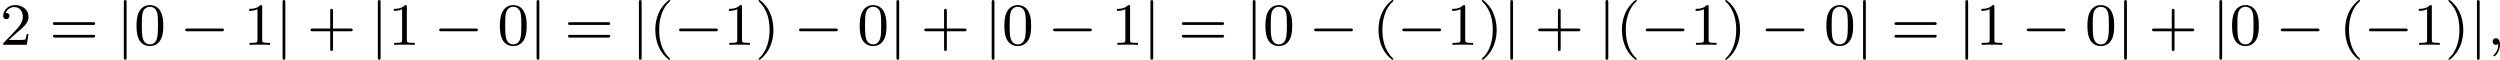
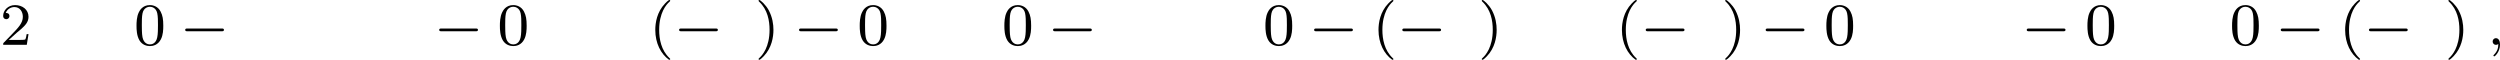
<svg xmlns="http://www.w3.org/2000/svg" xmlns:xlink="http://www.w3.org/1999/xlink" version="1.1" width="666.782pt" height="15.94pt" viewBox="176.206 819.598 666.782 15.94">
  <defs>
    <path id="g2-59" d="M1.49-.12C1.49 .399 1.379 .853 .885 1.347C.853 1.371 .837 1.387 .837 1.427C.837 1.49 .901 1.538 .956 1.538C1.052 1.538 1.714 .909 1.714-.024C1.714-.534 1.522-.885 1.172-.885C.893-.885 .733-.662 .733-.446C.733-.223 .885 0 1.18 0C1.371 0 1.49-.112 1.49-.12Z" />
    <path id="g1-0" d="M5.571-1.809C5.699-1.809 5.874-1.809 5.874-1.993S5.699-2.176 5.571-2.176H1.004C.877-2.176 .701-2.176 .701-1.993S.877-1.809 1.004-1.809H5.571Z" />
-     <path id="g1-106" d="M1.355-5.675C1.355-5.802 1.355-5.978 1.172-5.978S.988-5.802 .988-5.675V1.69C.988 1.817 .988 1.993 1.172 1.993S1.355 1.817 1.355 1.69V-5.675Z" />
    <path id="g5-40" d="M2.654 1.993C2.718 1.993 2.813 1.993 2.813 1.897C2.813 1.865 2.805 1.857 2.702 1.753C1.61 .725 1.339-.757 1.339-1.993C1.339-4.288 2.287-5.364 2.694-5.731C2.805-5.834 2.813-5.842 2.813-5.882S2.782-5.978 2.702-5.978C2.574-5.978 2.176-5.571 2.112-5.499C1.044-4.384 .821-2.949 .821-1.993C.821-.207 1.57 1.227 2.654 1.993Z" />
    <path id="g5-41" d="M2.463-1.993C2.463-2.75 2.335-3.658 1.841-4.599C1.451-5.332 .725-5.978 .582-5.978C.502-5.978 .478-5.922 .478-5.882C.478-5.85 .478-5.834 .574-5.738C1.69-4.678 1.945-3.22 1.945-1.993C1.945 .295 .996 1.379 .59 1.745C.486 1.849 .478 1.857 .478 1.897S.502 1.993 .582 1.993C.709 1.993 1.108 1.586 1.172 1.514C2.24 .399 2.463-1.036 2.463-1.993Z" />
-     <path id="g5-43" d="M3.475-1.809H5.818C5.93-1.809 6.105-1.809 6.105-1.993S5.93-2.176 5.818-2.176H3.475V-4.527C3.475-4.639 3.475-4.814 3.292-4.814S3.108-4.639 3.108-4.527V-2.176H.757C.646-2.176 .47-2.176 .47-1.993S.646-1.809 .757-1.809H3.108V.542C3.108 .654 3.108 .829 3.292 .829S3.475 .654 3.475 .542V-1.809Z" />
    <path id="g5-48" d="M3.897-2.542C3.897-3.395 3.81-3.913 3.547-4.423C3.196-5.125 2.55-5.3 2.112-5.3C1.108-5.3 .741-4.551 .63-4.328C.343-3.746 .327-2.957 .327-2.542C.327-2.016 .351-1.211 .733-.574C1.1 .016 1.69 .167 2.112 .167C2.495 .167 3.18 .048 3.579-.741C3.873-1.315 3.897-2.024 3.897-2.542ZM2.112-.056C1.841-.056 1.291-.183 1.124-1.02C1.036-1.474 1.036-2.224 1.036-2.638C1.036-3.188 1.036-3.746 1.124-4.184C1.291-4.997 1.913-5.077 2.112-5.077C2.383-5.077 2.933-4.941 3.092-4.216C3.188-3.778 3.188-3.18 3.188-2.638C3.188-2.168 3.188-1.451 3.092-1.004C2.925-.167 2.375-.056 2.112-.056Z" />
-     <path id="g5-49" d="M2.503-5.077C2.503-5.292 2.487-5.3 2.271-5.3C1.945-4.981 1.522-4.79 .765-4.79V-4.527C.98-4.527 1.411-4.527 1.873-4.742V-.654C1.873-.359 1.849-.263 1.092-.263H.813V0C1.14-.024 1.825-.024 2.184-.024S3.236-.024 3.563 0V-.263H3.284C2.527-.263 2.503-.359 2.503-.654V-5.077Z" />
    <path id="g5-50" d="M2.248-1.626C2.375-1.745 2.71-2.008 2.837-2.12C3.332-2.574 3.802-3.013 3.802-3.738C3.802-4.686 3.005-5.3 2.008-5.3C1.052-5.3 .422-4.575 .422-3.866C.422-3.475 .733-3.419 .845-3.419C1.012-3.419 1.259-3.539 1.259-3.842C1.259-4.256 .861-4.256 .765-4.256C.996-4.838 1.53-5.037 1.921-5.037C2.662-5.037 3.045-4.407 3.045-3.738C3.045-2.909 2.463-2.303 1.522-1.339L.518-.303C.422-.215 .422-.199 .422 0H3.571L3.802-1.427H3.555C3.531-1.267 3.467-.869 3.371-.717C3.324-.654 2.718-.654 2.59-.654H1.172L2.248-1.626Z" />
-     <path id="g5-61" d="M5.826-2.654C5.946-2.654 6.105-2.654 6.105-2.837S5.914-3.021 5.794-3.021H.781C.662-3.021 .47-3.021 .47-2.837S.63-2.654 .749-2.654H5.826ZM5.794-.964C5.914-.964 6.105-.964 6.105-1.148S5.946-1.331 5.826-1.331H.749C.63-1.331 .47-1.331 .47-1.148S.662-.964 .781-.964H5.794Z" />
  </defs>
  <g id="page10" transform="matrix(2 0 0 2 0 0)">
    <use x="88.103" y="415.777" xlink:href="#g5-50" />
    <use x="94.69" y="415.777" xlink:href="#g5-61" />
    <use x="103.628" y="415.777" xlink:href="#g1-106" />
    <use x="105.981" y="415.777" xlink:href="#g5-48" />
    <use x="112.097" y="415.777" xlink:href="#g1-0" />
    <use x="120.565" y="415.777" xlink:href="#g5-49" />
    <use x="124.799" y="415.777" xlink:href="#g1-106" />
    <use x="129.034" y="415.777" xlink:href="#g5-43" />
    <use x="137.502" y="415.777" xlink:href="#g1-106" />
    <use x="139.854" y="415.777" xlink:href="#g5-49" />
    <use x="145.97" y="415.777" xlink:href="#g1-0" />
    <use x="154.439" y="415.777" xlink:href="#g5-48" />
    <use x="158.673" y="415.777" xlink:href="#g1-106" />
    <use x="163.377" y="415.777" xlink:href="#g5-61" />
    <use x="172.316" y="415.777" xlink:href="#g1-106" />
    <use x="174.669" y="415.777" xlink:href="#g5-40" />
    <use x="177.962" y="415.777" xlink:href="#g1-0" />
    <use x="184.548" y="415.777" xlink:href="#g5-49" />
    <use x="188.783" y="415.777" xlink:href="#g5-41" />
    <use x="193.958" y="415.777" xlink:href="#g1-0" />
    <use x="202.426" y="415.777" xlink:href="#g5-48" />
    <use x="206.66" y="415.777" xlink:href="#g1-106" />
    <use x="210.894" y="415.777" xlink:href="#g5-43" />
    <use x="219.363" y="415.777" xlink:href="#g1-106" />
    <use x="221.715" y="415.777" xlink:href="#g5-48" />
    <use x="227.831" y="415.777" xlink:href="#g1-0" />
    <use x="236.3" y="415.777" xlink:href="#g5-49" />
    <use x="240.534" y="415.777" xlink:href="#g1-106" />
    <use x="245.238" y="415.777" xlink:href="#g5-61" />
    <use x="254.177" y="415.777" xlink:href="#g1-106" />
    <use x="256.53" y="415.777" xlink:href="#g5-48" />
    <use x="262.646" y="415.777" xlink:href="#g1-0" />
    <use x="271.114" y="415.777" xlink:href="#g5-40" />
    <use x="274.407" y="415.777" xlink:href="#g1-0" />
    <use x="280.994" y="415.777" xlink:href="#g5-49" />
    <use x="285.228" y="415.777" xlink:href="#g5-41" />
    <use x="288.521" y="415.777" xlink:href="#g1-106" />
    <use x="292.755" y="415.777" xlink:href="#g5-43" />
    <use x="301.224" y="415.777" xlink:href="#g1-106" />
    <use x="303.576" y="415.777" xlink:href="#g5-40" />
    <use x="306.869" y="415.777" xlink:href="#g1-0" />
    <use x="313.456" y="415.777" xlink:href="#g5-49" />
    <use x="317.69" y="415.777" xlink:href="#g5-41" />
    <use x="322.865" y="415.777" xlink:href="#g1-0" />
    <use x="331.333" y="415.777" xlink:href="#g5-48" />
    <use x="335.568" y="415.777" xlink:href="#g1-106" />
    <use x="340.272" y="415.777" xlink:href="#g5-61" />
    <use x="349.211" y="415.777" xlink:href="#g1-106" />
    <use x="351.563" y="415.777" xlink:href="#g5-49" />
    <use x="357.679" y="415.777" xlink:href="#g1-0" />
    <use x="366.148" y="415.777" xlink:href="#g5-48" />
    <use x="370.382" y="415.777" xlink:href="#g1-106" />
    <use x="374.616" y="415.777" xlink:href="#g5-43" />
    <use x="383.085" y="415.777" xlink:href="#g1-106" />
    <use x="385.437" y="415.777" xlink:href="#g5-48" />
    <use x="391.553" y="415.777" xlink:href="#g1-0" />
    <use x="400.021" y="415.777" xlink:href="#g5-40" />
    <use x="403.315" y="415.777" xlink:href="#g1-0" />
    <use x="409.901" y="415.777" xlink:href="#g5-49" />
    <use x="414.135" y="415.777" xlink:href="#g5-41" />
    <use x="417.428" y="415.777" xlink:href="#g1-106" />
    <use x="419.781" y="415.777" xlink:href="#g2-59" />
  </g>
</svg>